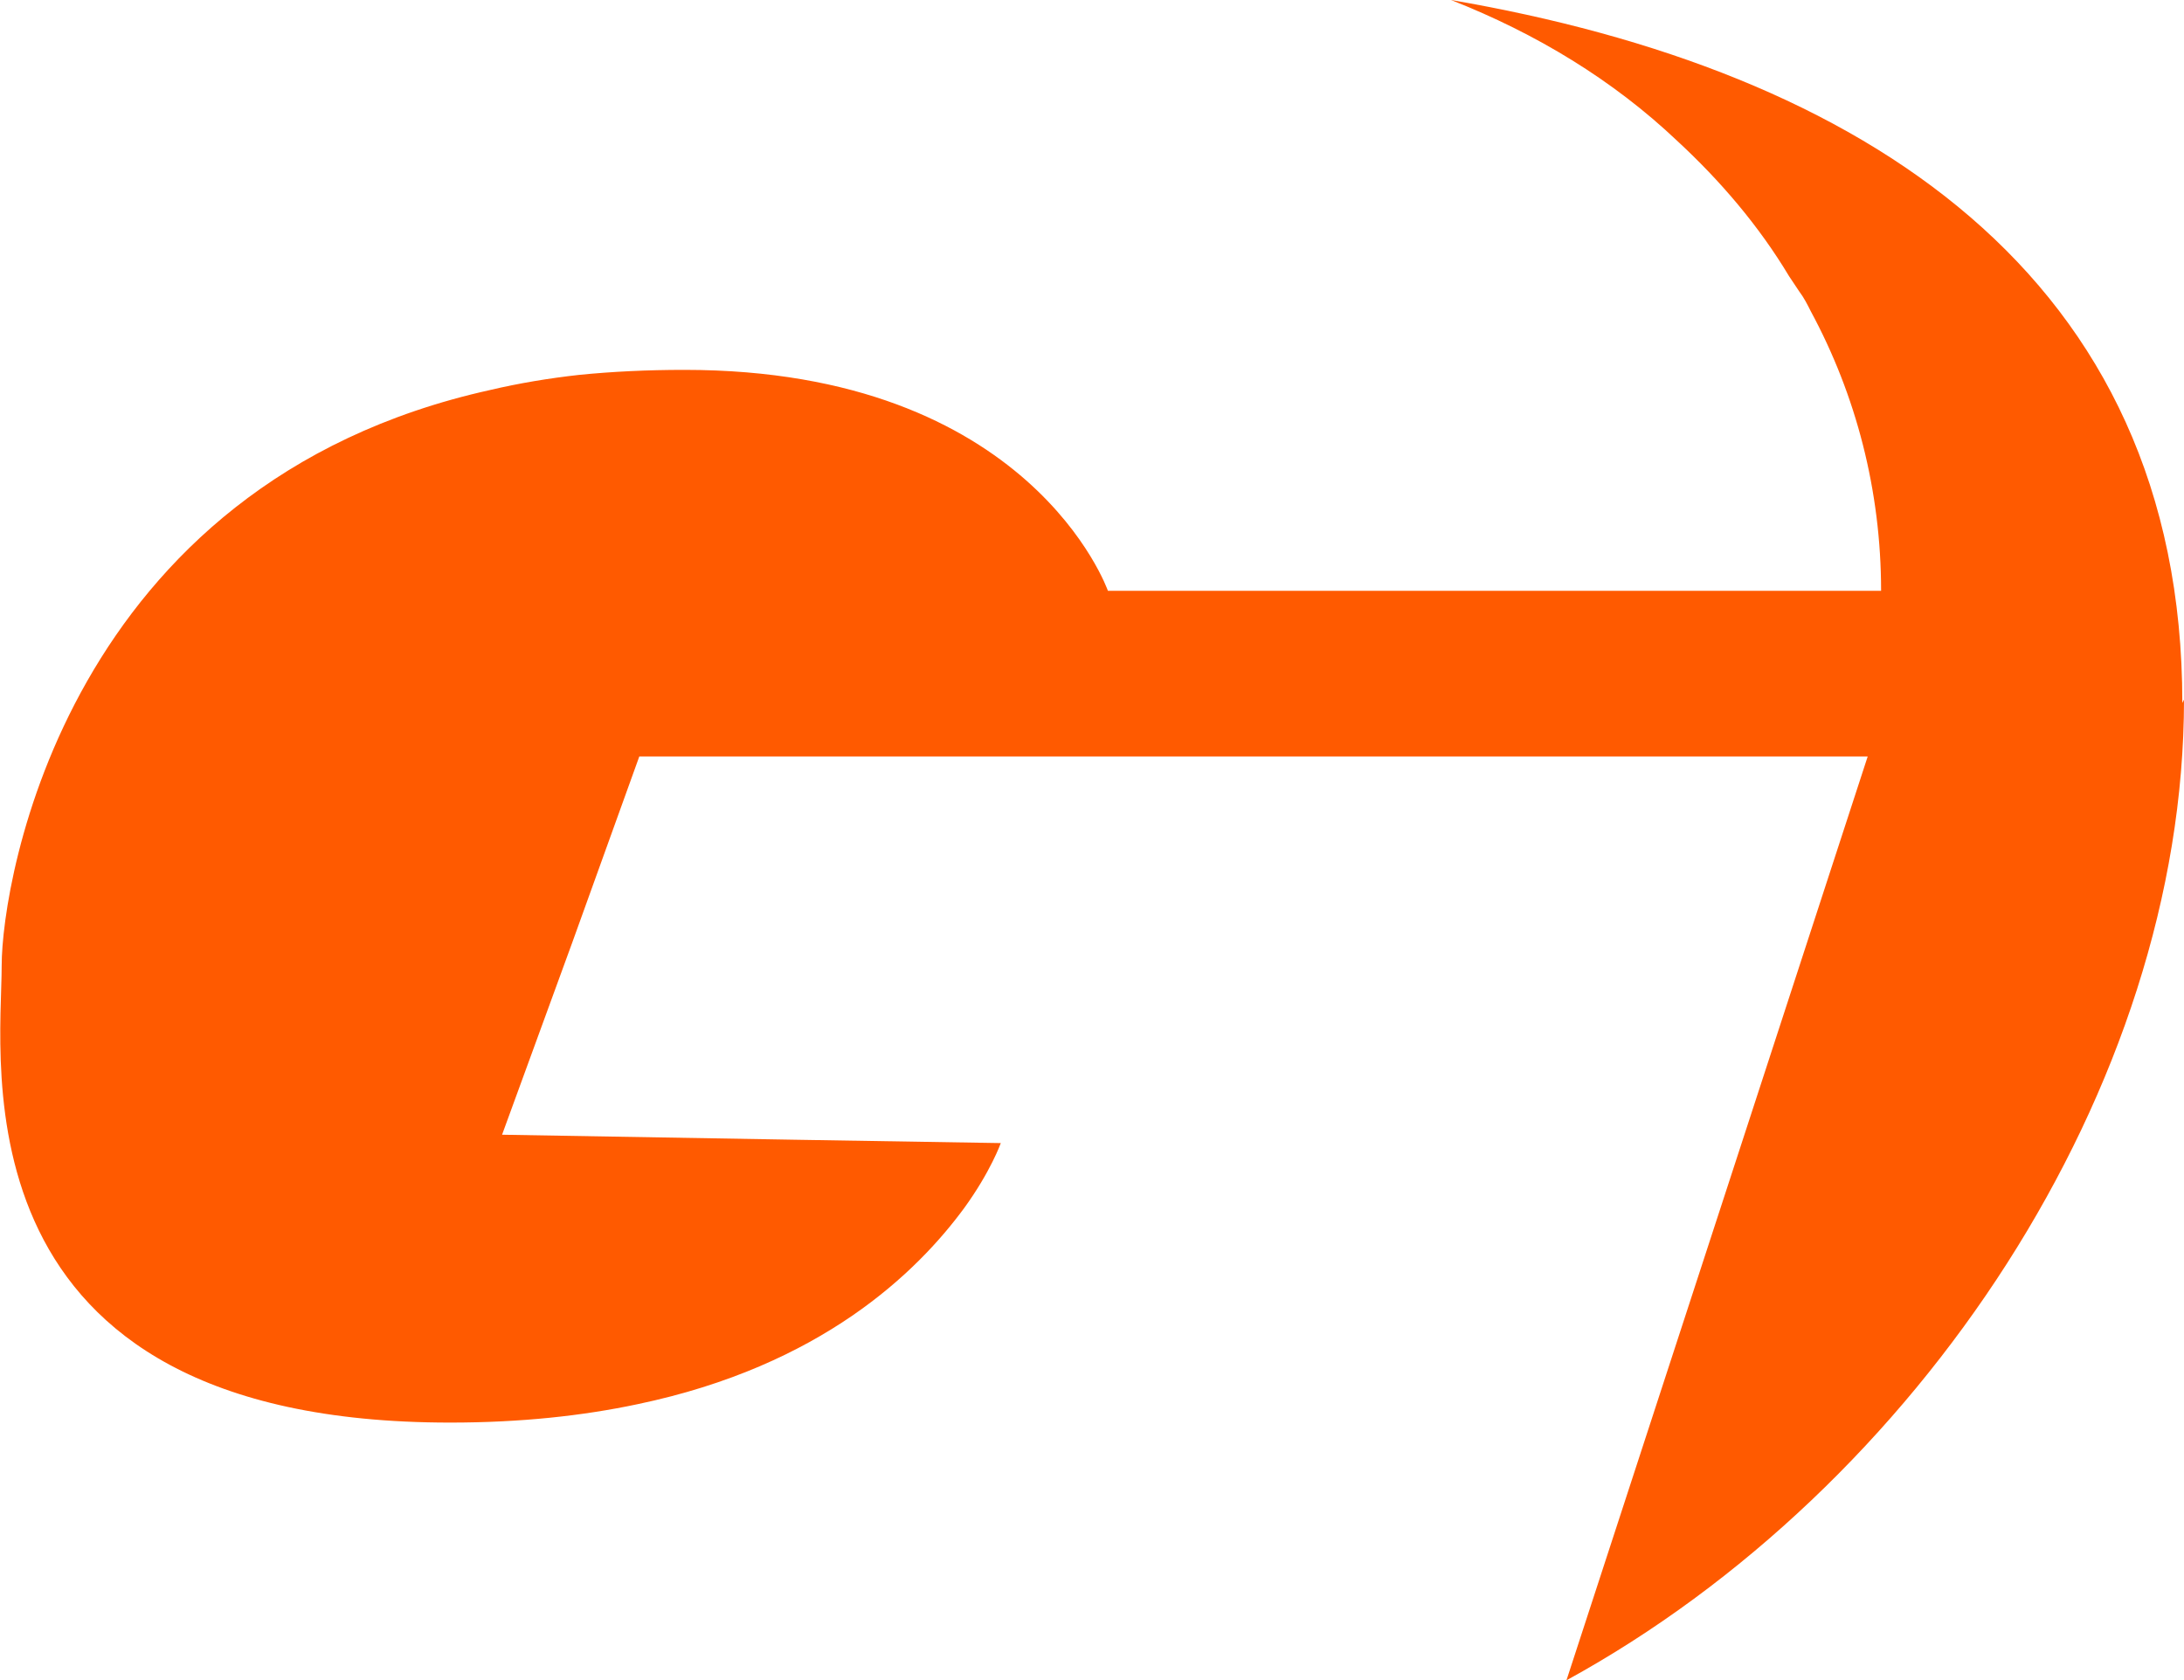
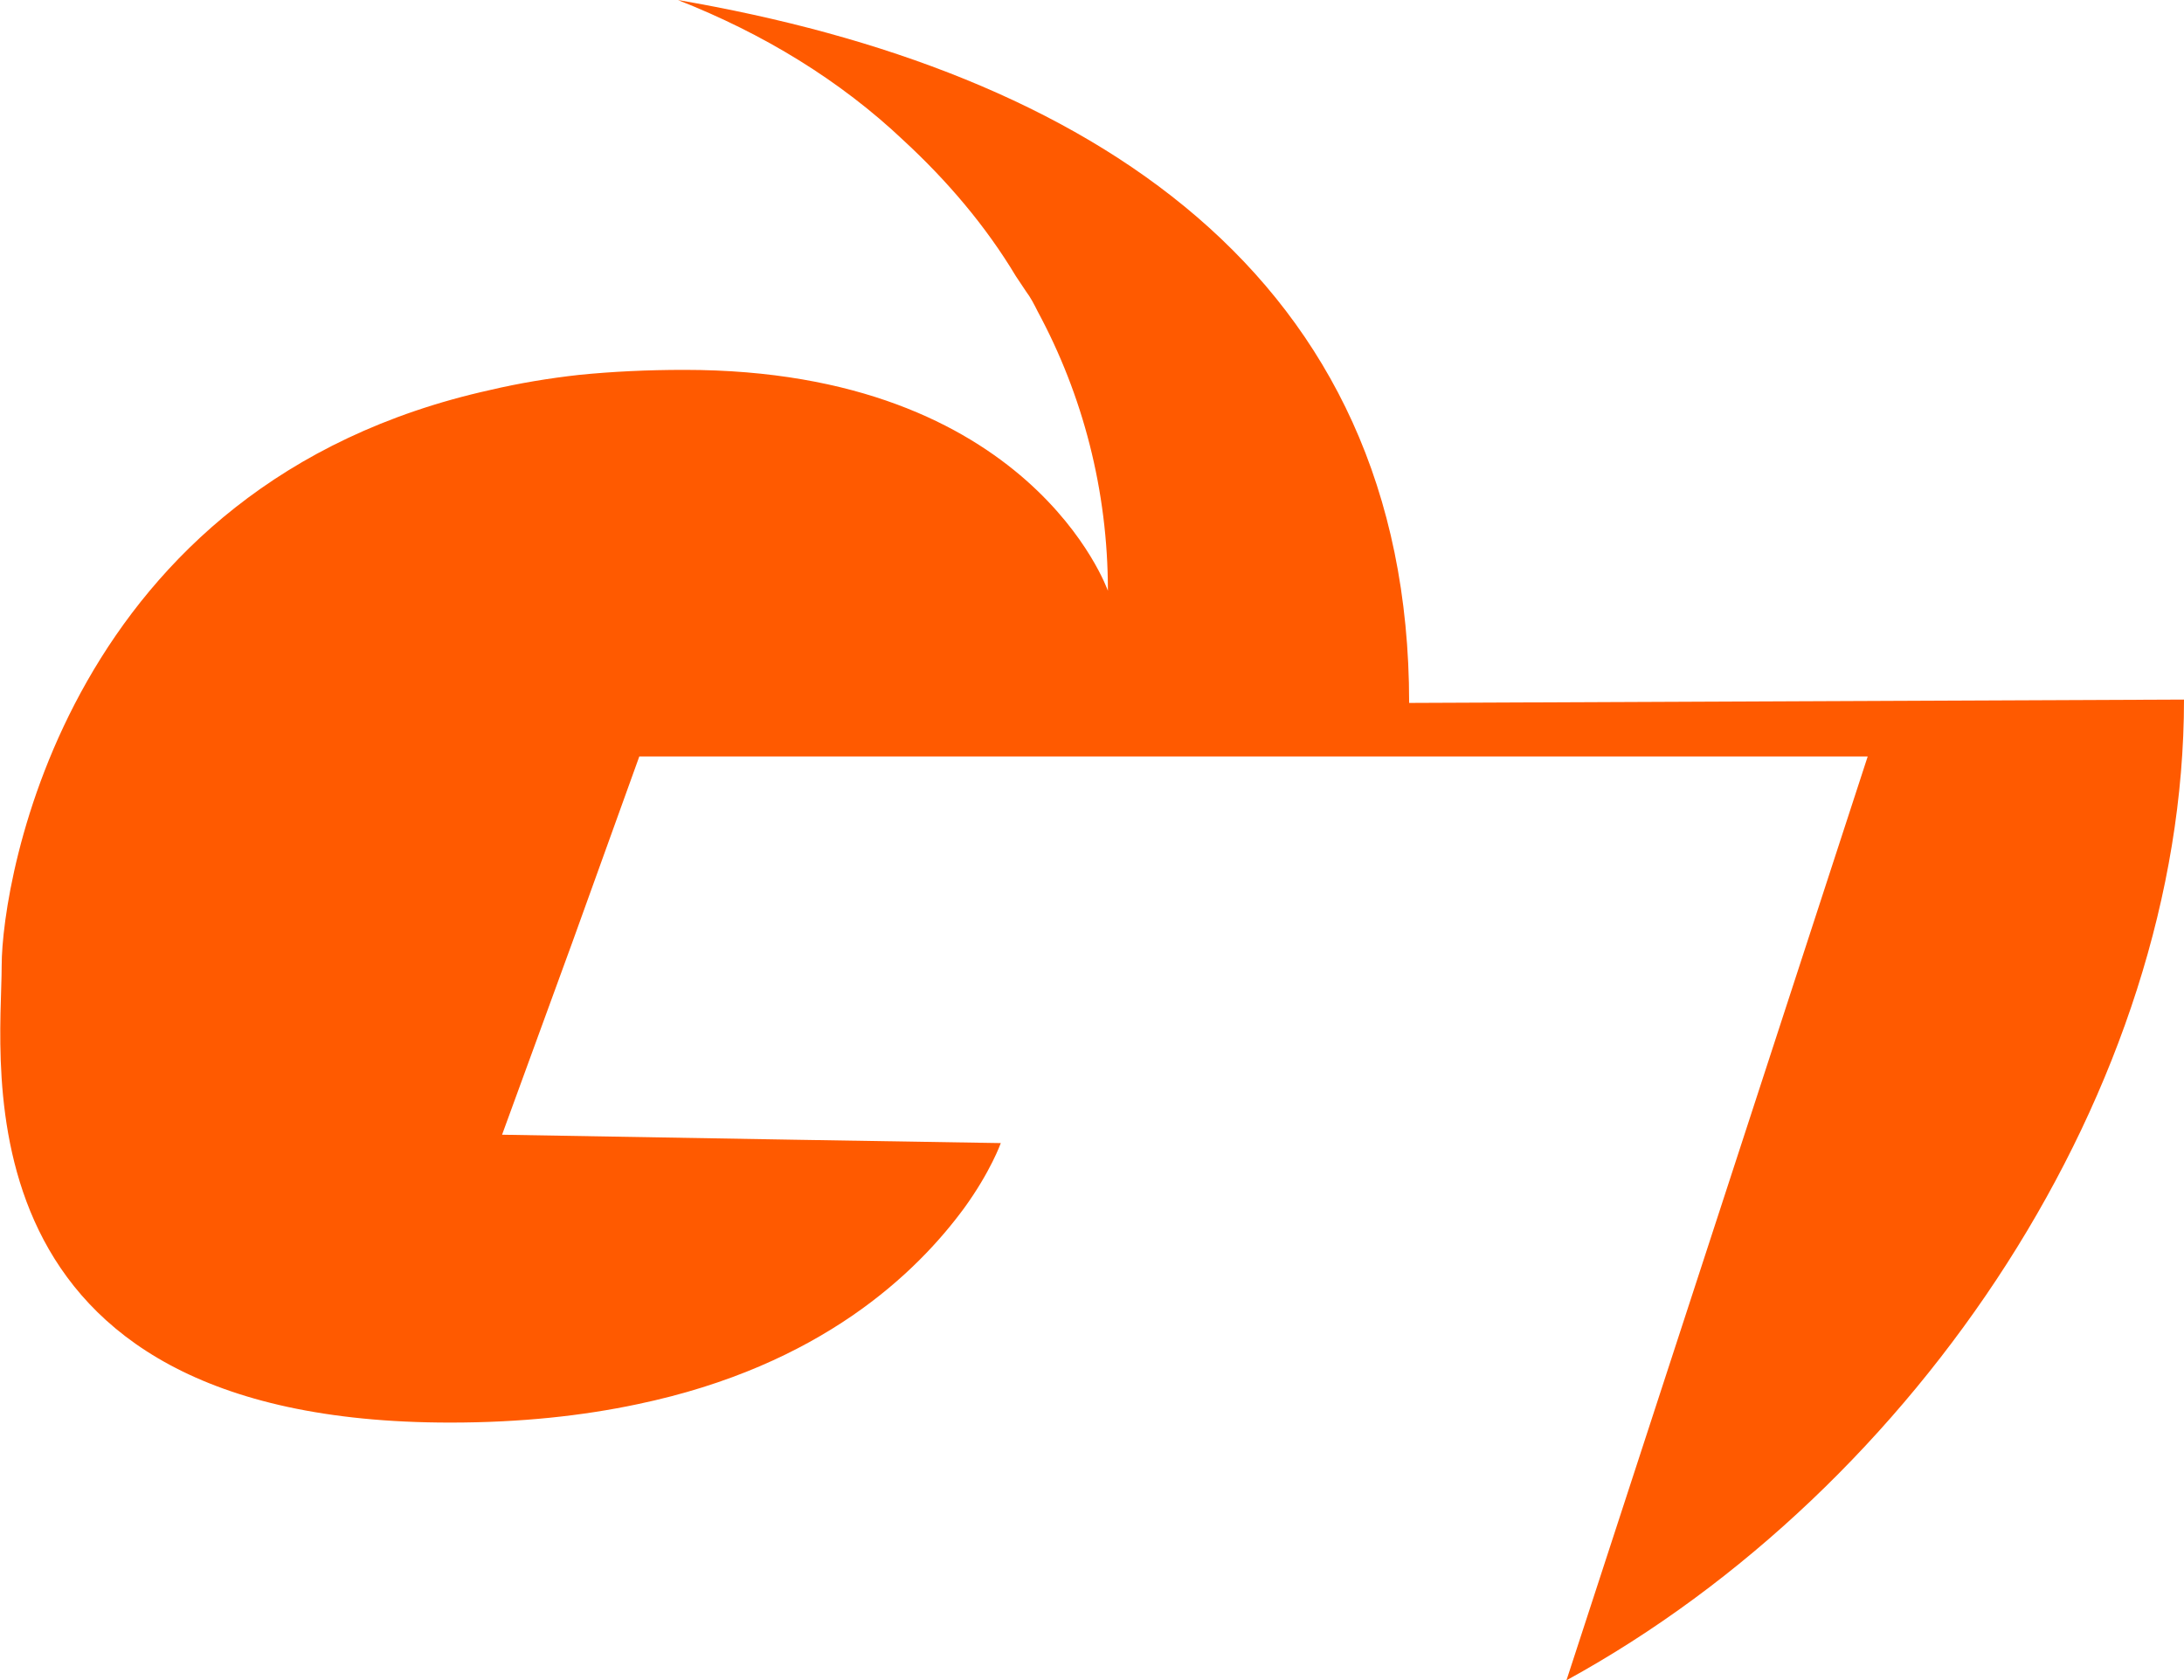
<svg xmlns="http://www.w3.org/2000/svg" id="Layer_1" viewBox="7.47 8.99 13.05 10.04">
  <defs>
    <style>.cls-1{fill:#ff5a00;}</style>
  </defs>
-   <path class="cls-1" d="m20.52,13.17c0,2.32-1.59,4.71-3.69,5.86,0,0,0,0,0,0,.04-.12,1.8-5.52,1.8-5.52h-7.34l-.4,1.11-.42,1.15,1.75.03,1.23.02s-.06.17-.22.39c-.28.38-.85.94-1.95,1.17-.33.07-.7.11-1.12.11-2.98,0-2.68-2.15-2.68-2.73,0-.51.39-2.88,2.92-3.44.17-.04.35-.07.53-.09.2-.02.41-.03.63-.03,2.07,0,2.53,1.32,2.53,1.32h4.62c0-.6-.15-1.17-.42-1.67,0,0,0,0,0,0-.02-.04-.04-.08-.07-.12-.02-.03-.04-.06-.06-.09-.18-.3-.41-.57-.67-.81-.38-.36-.84-.64-1.35-.84,2.45.42,4.37,1.64,4.37,4.2Z" />
+   <path class="cls-1" d="m20.52,13.17c0,2.32-1.59,4.71-3.69,5.86,0,0,0,0,0,0,.04-.12,1.8-5.52,1.8-5.52h-7.34l-.4,1.11-.42,1.15,1.75.03,1.23.02s-.06.17-.22.39c-.28.38-.85.94-1.95,1.17-.33.07-.7.11-1.12.11-2.98,0-2.68-2.15-2.68-2.73,0-.51.39-2.88,2.92-3.44.17-.04.35-.07.53-.09.2-.02.41-.03.63-.03,2.07,0,2.53,1.32,2.53,1.32c0-.6-.15-1.17-.42-1.67,0,0,0,0,0,0-.02-.04-.04-.08-.07-.12-.02-.03-.04-.06-.06-.09-.18-.3-.41-.57-.67-.81-.38-.36-.84-.64-1.35-.84,2.45.42,4.37,1.64,4.37,4.2Z" />
</svg>